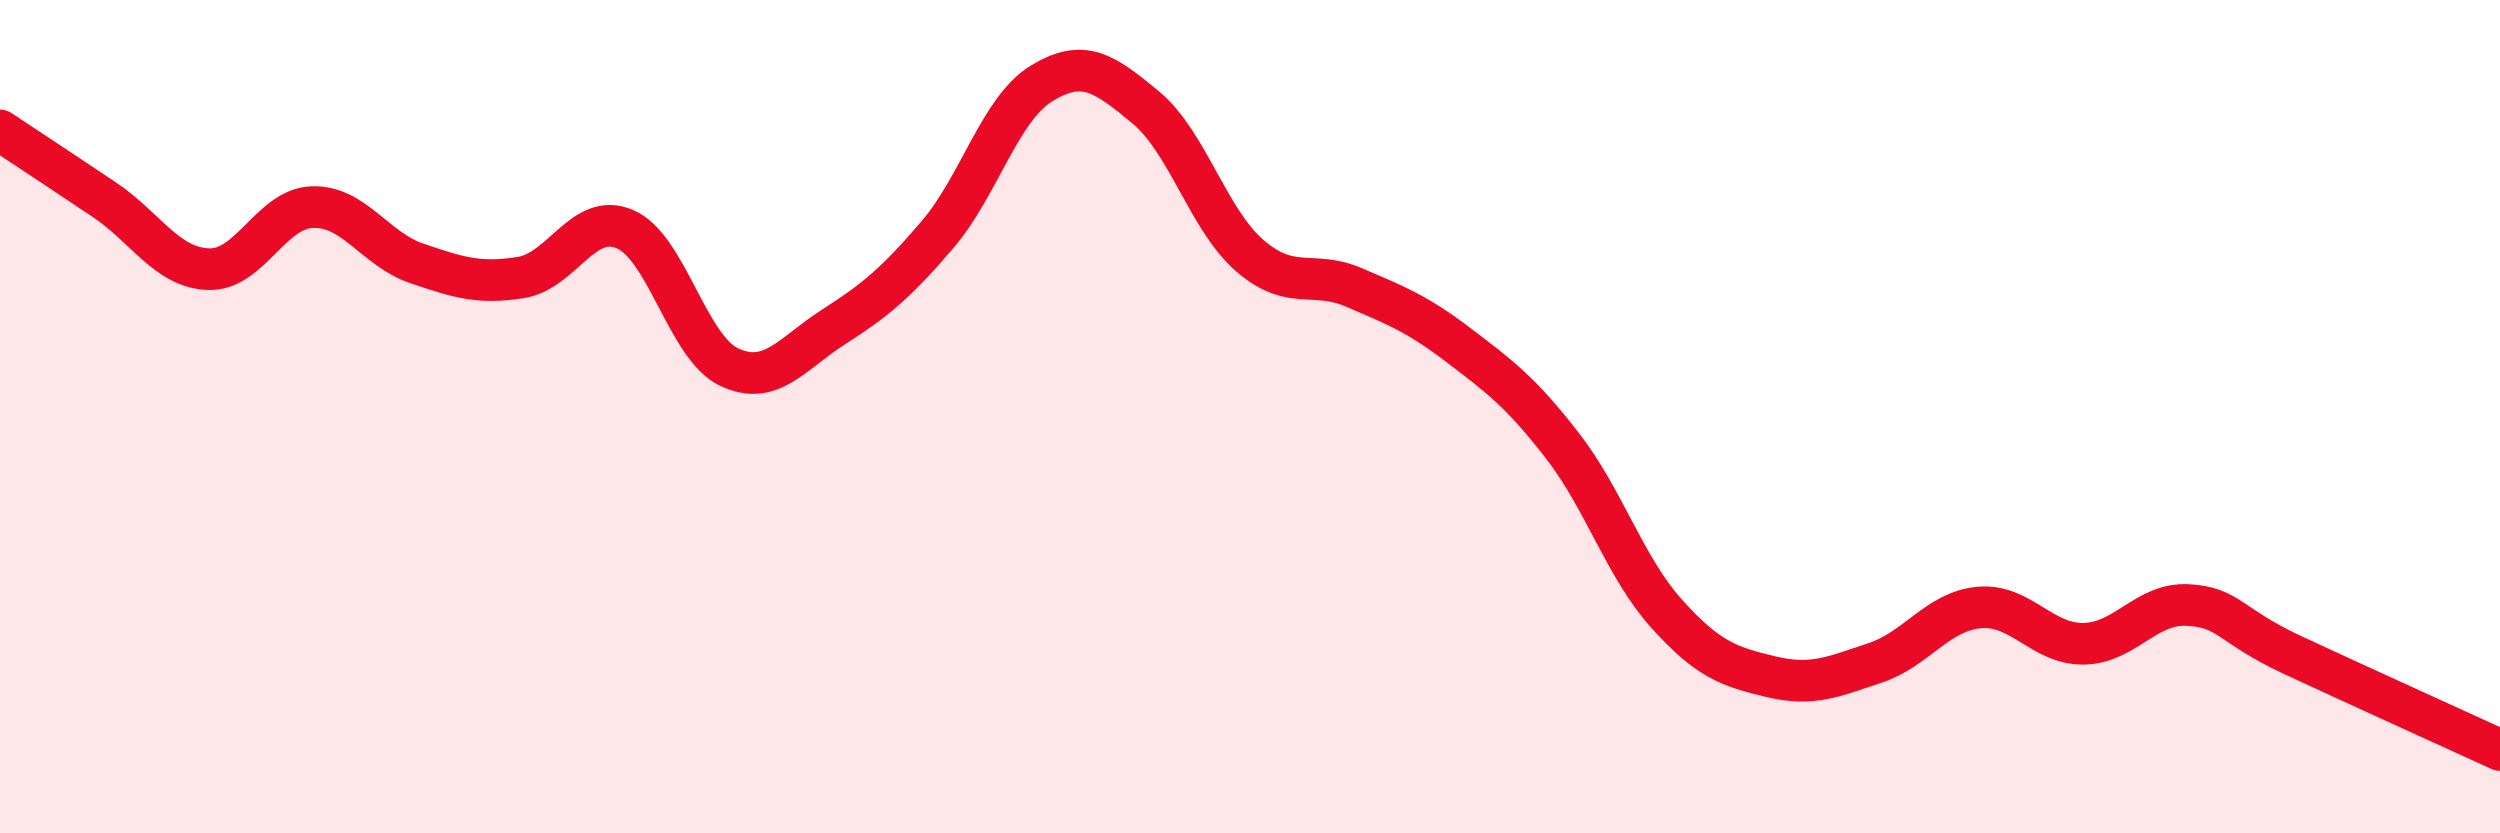
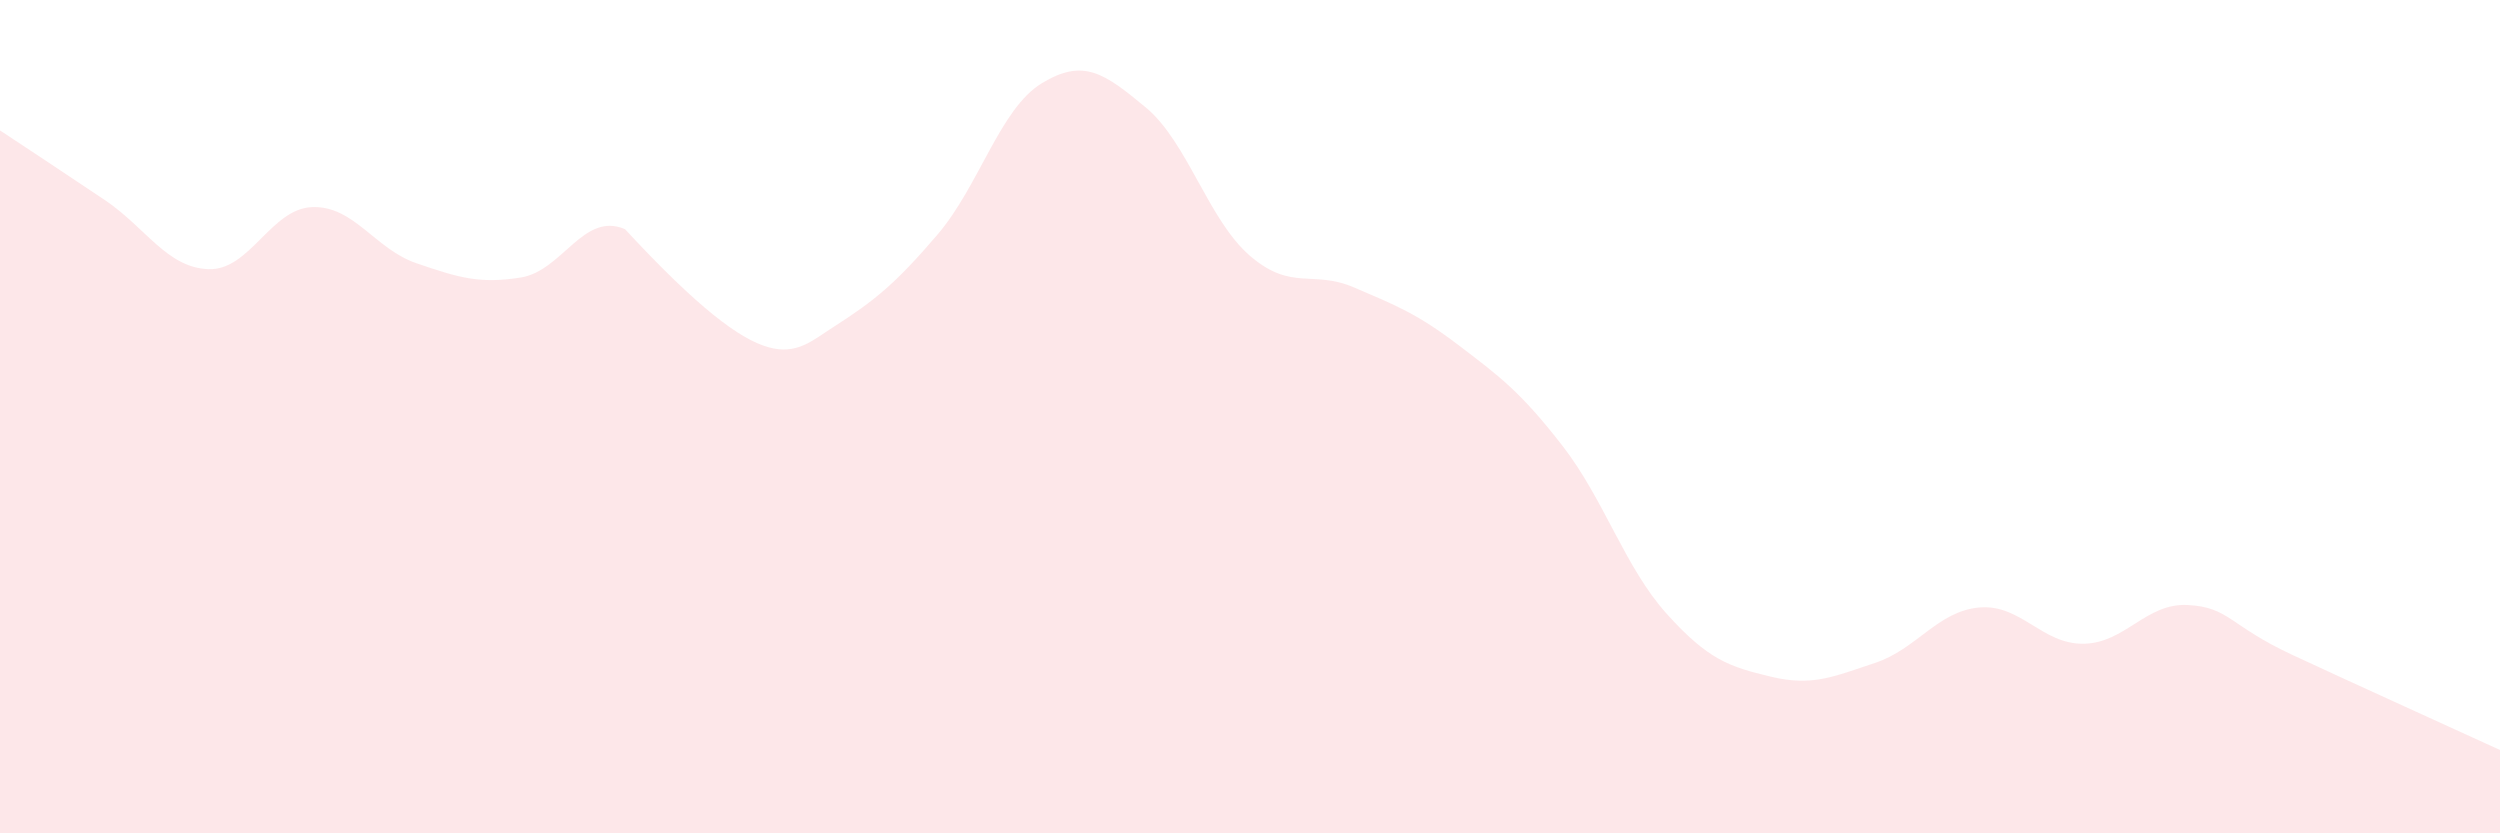
<svg xmlns="http://www.w3.org/2000/svg" width="60" height="20" viewBox="0 0 60 20">
-   <path d="M 0,3.13 C 0.5,3.46 1.5,4.12 2.5,4.79 C 3.5,5.46 4,6.42 5,6.46 C 6,6.5 6.5,5 7.5,4.97 C 8.5,4.94 9,5.98 10,6.32 C 11,6.66 11.5,6.82 12.5,6.66 C 13.5,6.5 14,5.07 15,5.5 C 16,5.93 16.5,8.34 17.5,8.81 C 18.5,9.28 19,8.49 20,7.85 C 21,7.21 21.5,6.8 22.5,5.63 C 23.5,4.46 24,2.61 25,2 C 26,1.39 26.5,1.75 27.5,2.58 C 28.5,3.41 29,5.28 30,6.14 C 31,7 31.5,6.47 32.5,6.9 C 33.5,7.33 34,7.52 35,8.28 C 36,9.04 36.5,9.41 37.5,10.7 C 38.5,11.99 39,13.62 40,14.73 C 41,15.84 41.5,16 42.5,16.24 C 43.5,16.48 44,16.24 45,15.91 C 46,15.58 46.5,14.67 47.5,14.58 C 48.5,14.49 49,15.46 50,15.45 C 51,15.44 51.5,14.47 52.5,14.52 C 53.5,14.57 53.5,15.01 55,15.71 C 56.5,16.41 59,17.54 60,18L60 20L0 20Z" fill="#EB0A25" opacity="0.1" stroke-linecap="round" stroke-linejoin="round" />
-   <path d="M 0,3.13 C 0.5,3.46 1.5,4.12 2.5,4.79 C 3.5,5.46 4,6.42 5,6.46 C 6,6.5 6.5,5 7.5,4.97 C 8.5,4.94 9,5.98 10,6.32 C 11,6.66 11.5,6.82 12.5,6.66 C 13.5,6.5 14,5.07 15,5.5 C 16,5.93 16.5,8.34 17.5,8.81 C 18.5,9.28 19,8.49 20,7.85 C 21,7.21 21.5,6.8 22.5,5.63 C 23.5,4.46 24,2.61 25,2 C 26,1.39 26.5,1.75 27.5,2.58 C 28.5,3.41 29,5.28 30,6.14 C 31,7 31.5,6.47 32.5,6.9 C 33.5,7.33 34,7.52 35,8.28 C 36,9.04 36.5,9.41 37.5,10.7 C 38.5,11.99 39,13.62 40,14.73 C 41,15.84 41.5,16 42.5,16.24 C 43.5,16.48 44,16.24 45,15.91 C 46,15.58 46.5,14.67 47.5,14.58 C 48.5,14.49 49,15.46 50,15.45 C 51,15.44 51.5,14.47 52.5,14.52 C 53.5,14.57 53.5,15.01 55,15.71 C 56.5,16.41 59,17.54 60,18" stroke="#EB0A25" stroke-width="1" fill="none" stroke-linecap="round" stroke-linejoin="round" />
+   <path d="M 0,3.13 C 0.5,3.46 1.5,4.12 2.5,4.79 C 3.5,5.46 4,6.42 5,6.46 C 6,6.5 6.5,5 7.5,4.97 C 8.5,4.94 9,5.98 10,6.32 C 11,6.66 11.5,6.82 12.5,6.66 C 13.5,6.5 14,5.07 15,5.5 C 18.5,9.28 19,8.49 20,7.85 C 21,7.21 21.5,6.8 22.5,5.63 C 23.5,4.46 24,2.61 25,2 C 26,1.39 26.5,1.75 27.5,2.58 C 28.5,3.41 29,5.28 30,6.14 C 31,7 31.5,6.47 32.5,6.9 C 33.5,7.33 34,7.52 35,8.28 C 36,9.04 36.5,9.41 37.5,10.7 C 38.5,11.99 39,13.62 40,14.73 C 41,15.84 41.5,16 42.5,16.24 C 43.5,16.48 44,16.24 45,15.91 C 46,15.58 46.5,14.67 47.5,14.58 C 48.5,14.49 49,15.46 50,15.45 C 51,15.44 51.5,14.47 52.5,14.52 C 53.5,14.57 53.5,15.01 55,15.71 C 56.5,16.41 59,17.54 60,18L60 20L0 20Z" fill="#EB0A25" opacity="0.1" stroke-linecap="round" stroke-linejoin="round" />
</svg>